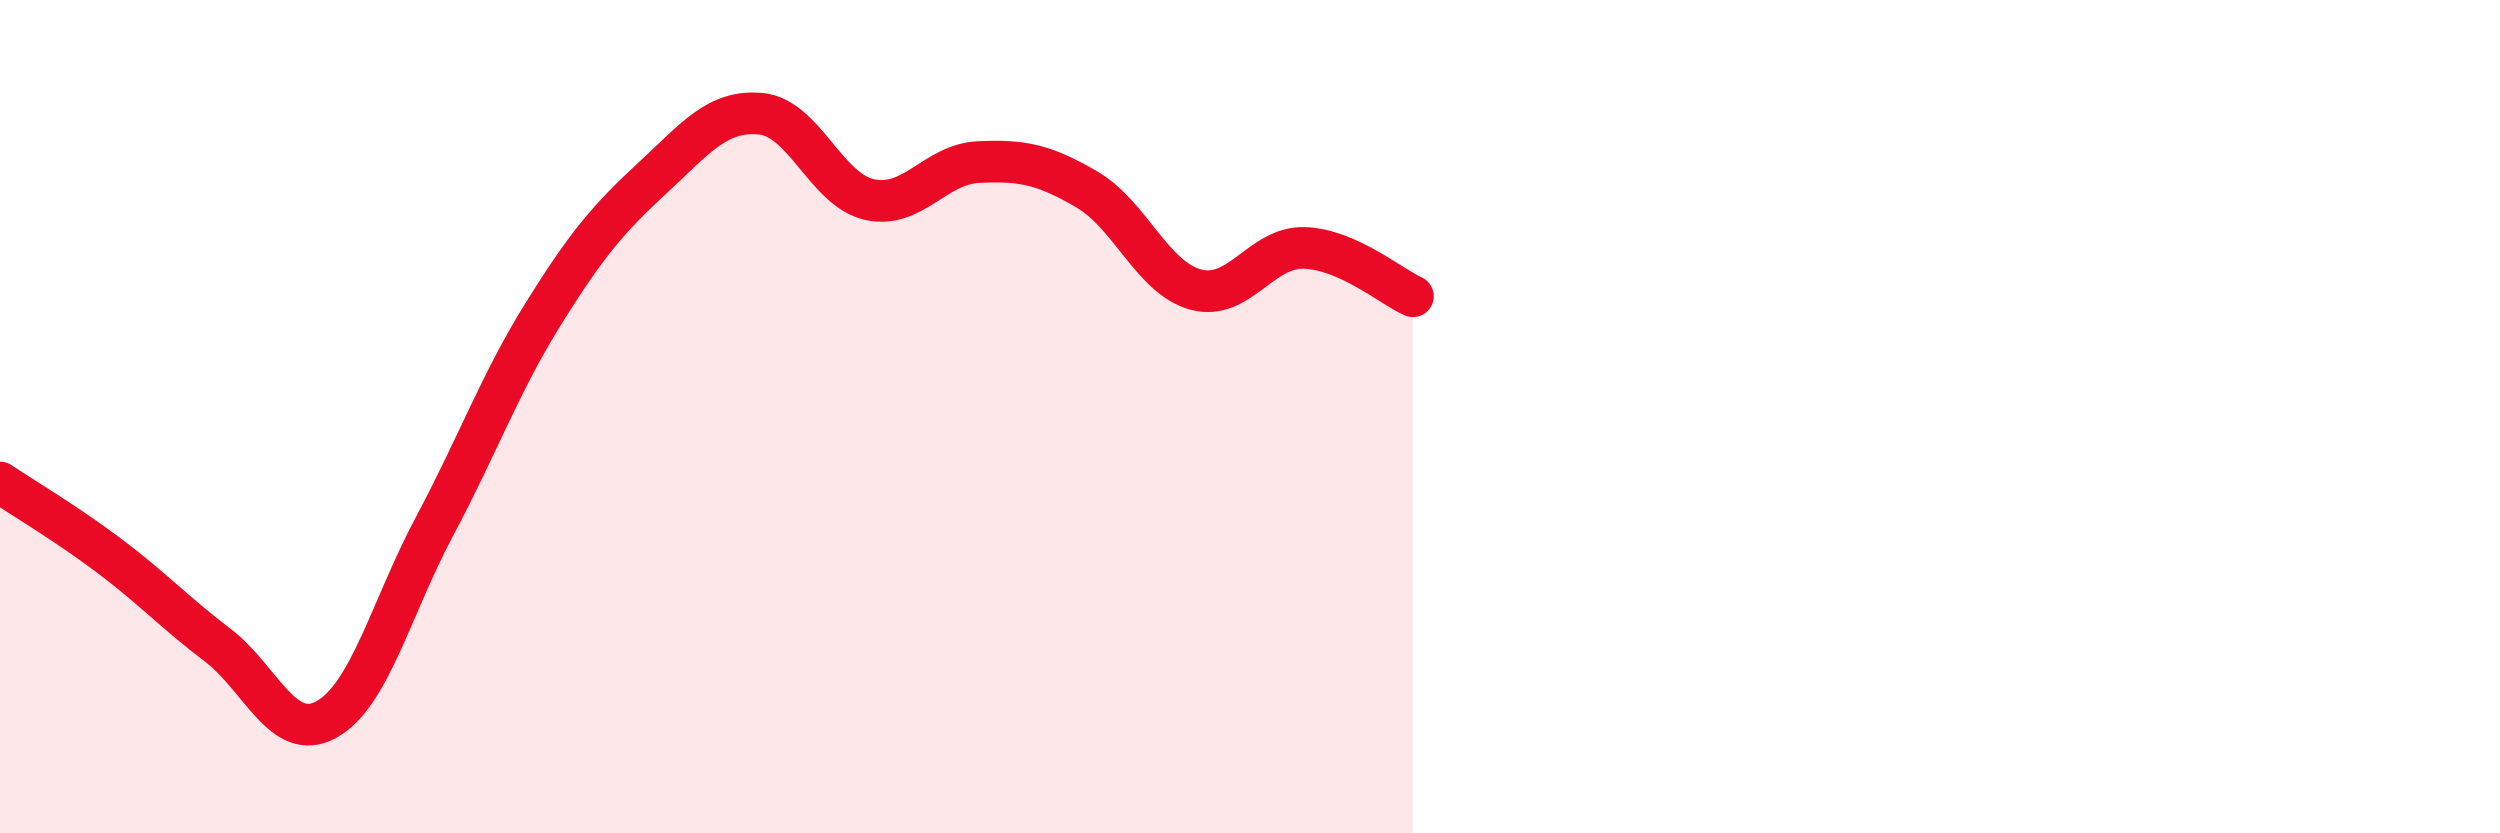
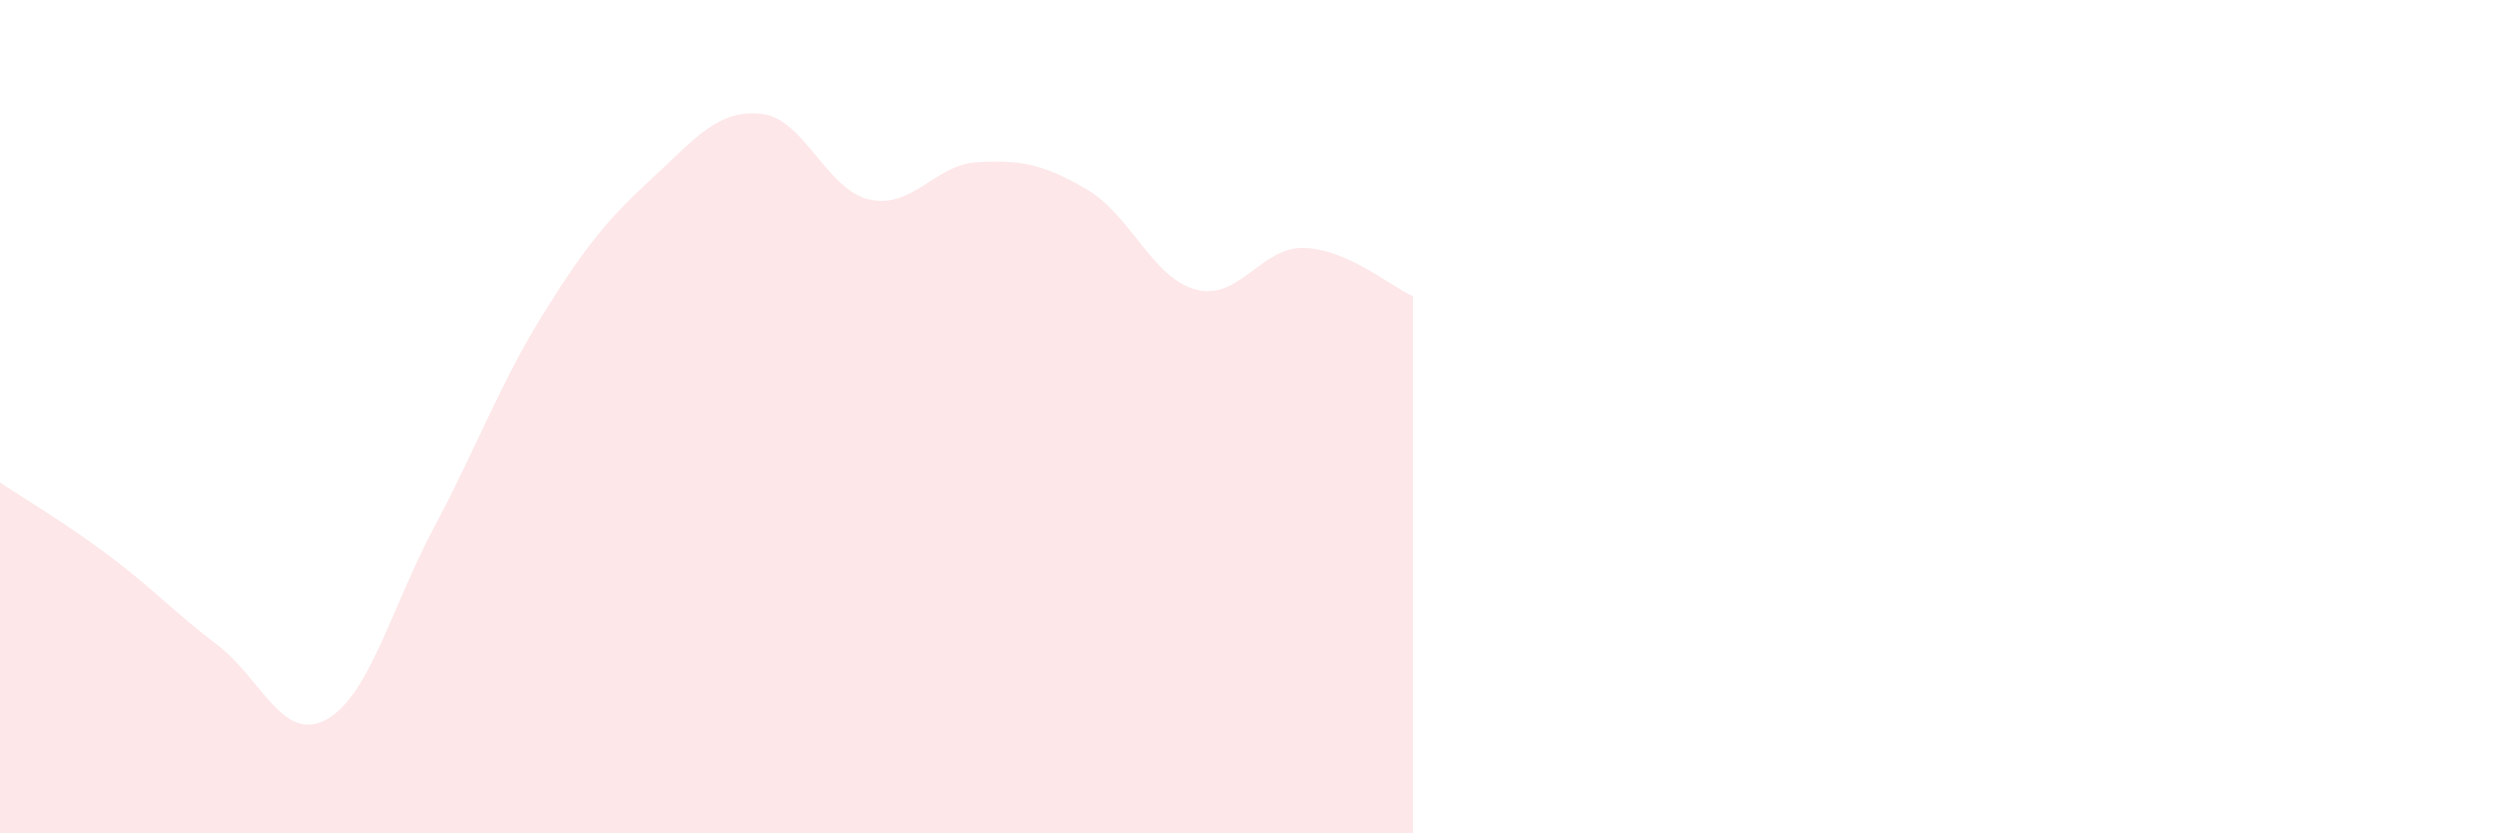
<svg xmlns="http://www.w3.org/2000/svg" width="60" height="20" viewBox="0 0 60 20">
  <path d="M 0,11.58 C 0.52,11.93 1.57,12.55 2.61,13.33 C 3.65,14.11 4.18,14.69 5.22,15.48 C 6.26,16.27 6.79,17.84 7.83,17.27 C 8.87,16.7 9.39,14.58 10.43,12.63 C 11.47,10.68 12,9.2 13.04,7.53 C 14.08,5.86 14.61,5.24 15.65,4.28 C 16.69,3.32 17.22,2.63 18.26,2.73 C 19.3,2.83 19.83,4.56 20.87,4.79 C 21.91,5.02 22.44,3.94 23.48,3.89 C 24.52,3.84 25.05,3.94 26.09,4.55 C 27.13,5.16 27.66,6.67 28.7,6.95 C 29.74,7.23 30.26,5.92 31.3,5.95 C 32.34,5.98 33.39,6.88 33.91,7.11L33.91 20L0 20Z" fill="#EB0A25" opacity="0.1" stroke-linecap="round" stroke-linejoin="round" />
-   <path d="M 0,11.58 C 0.52,11.93 1.57,12.55 2.61,13.33 C 3.65,14.11 4.18,14.69 5.22,15.48 C 6.26,16.27 6.79,17.84 7.83,17.27 C 8.87,16.7 9.39,14.58 10.43,12.63 C 11.47,10.68 12,9.2 13.04,7.53 C 14.08,5.86 14.61,5.24 15.65,4.28 C 16.69,3.32 17.22,2.63 18.26,2.73 C 19.3,2.83 19.83,4.56 20.87,4.79 C 21.91,5.02 22.44,3.94 23.48,3.89 C 24.52,3.84 25.05,3.94 26.09,4.55 C 27.13,5.16 27.66,6.67 28.7,6.95 C 29.74,7.23 30.26,5.92 31.3,5.95 C 32.34,5.98 33.39,6.88 33.91,7.11" stroke="#EB0A25" stroke-width="1" fill="none" stroke-linecap="round" stroke-linejoin="round" />
</svg>